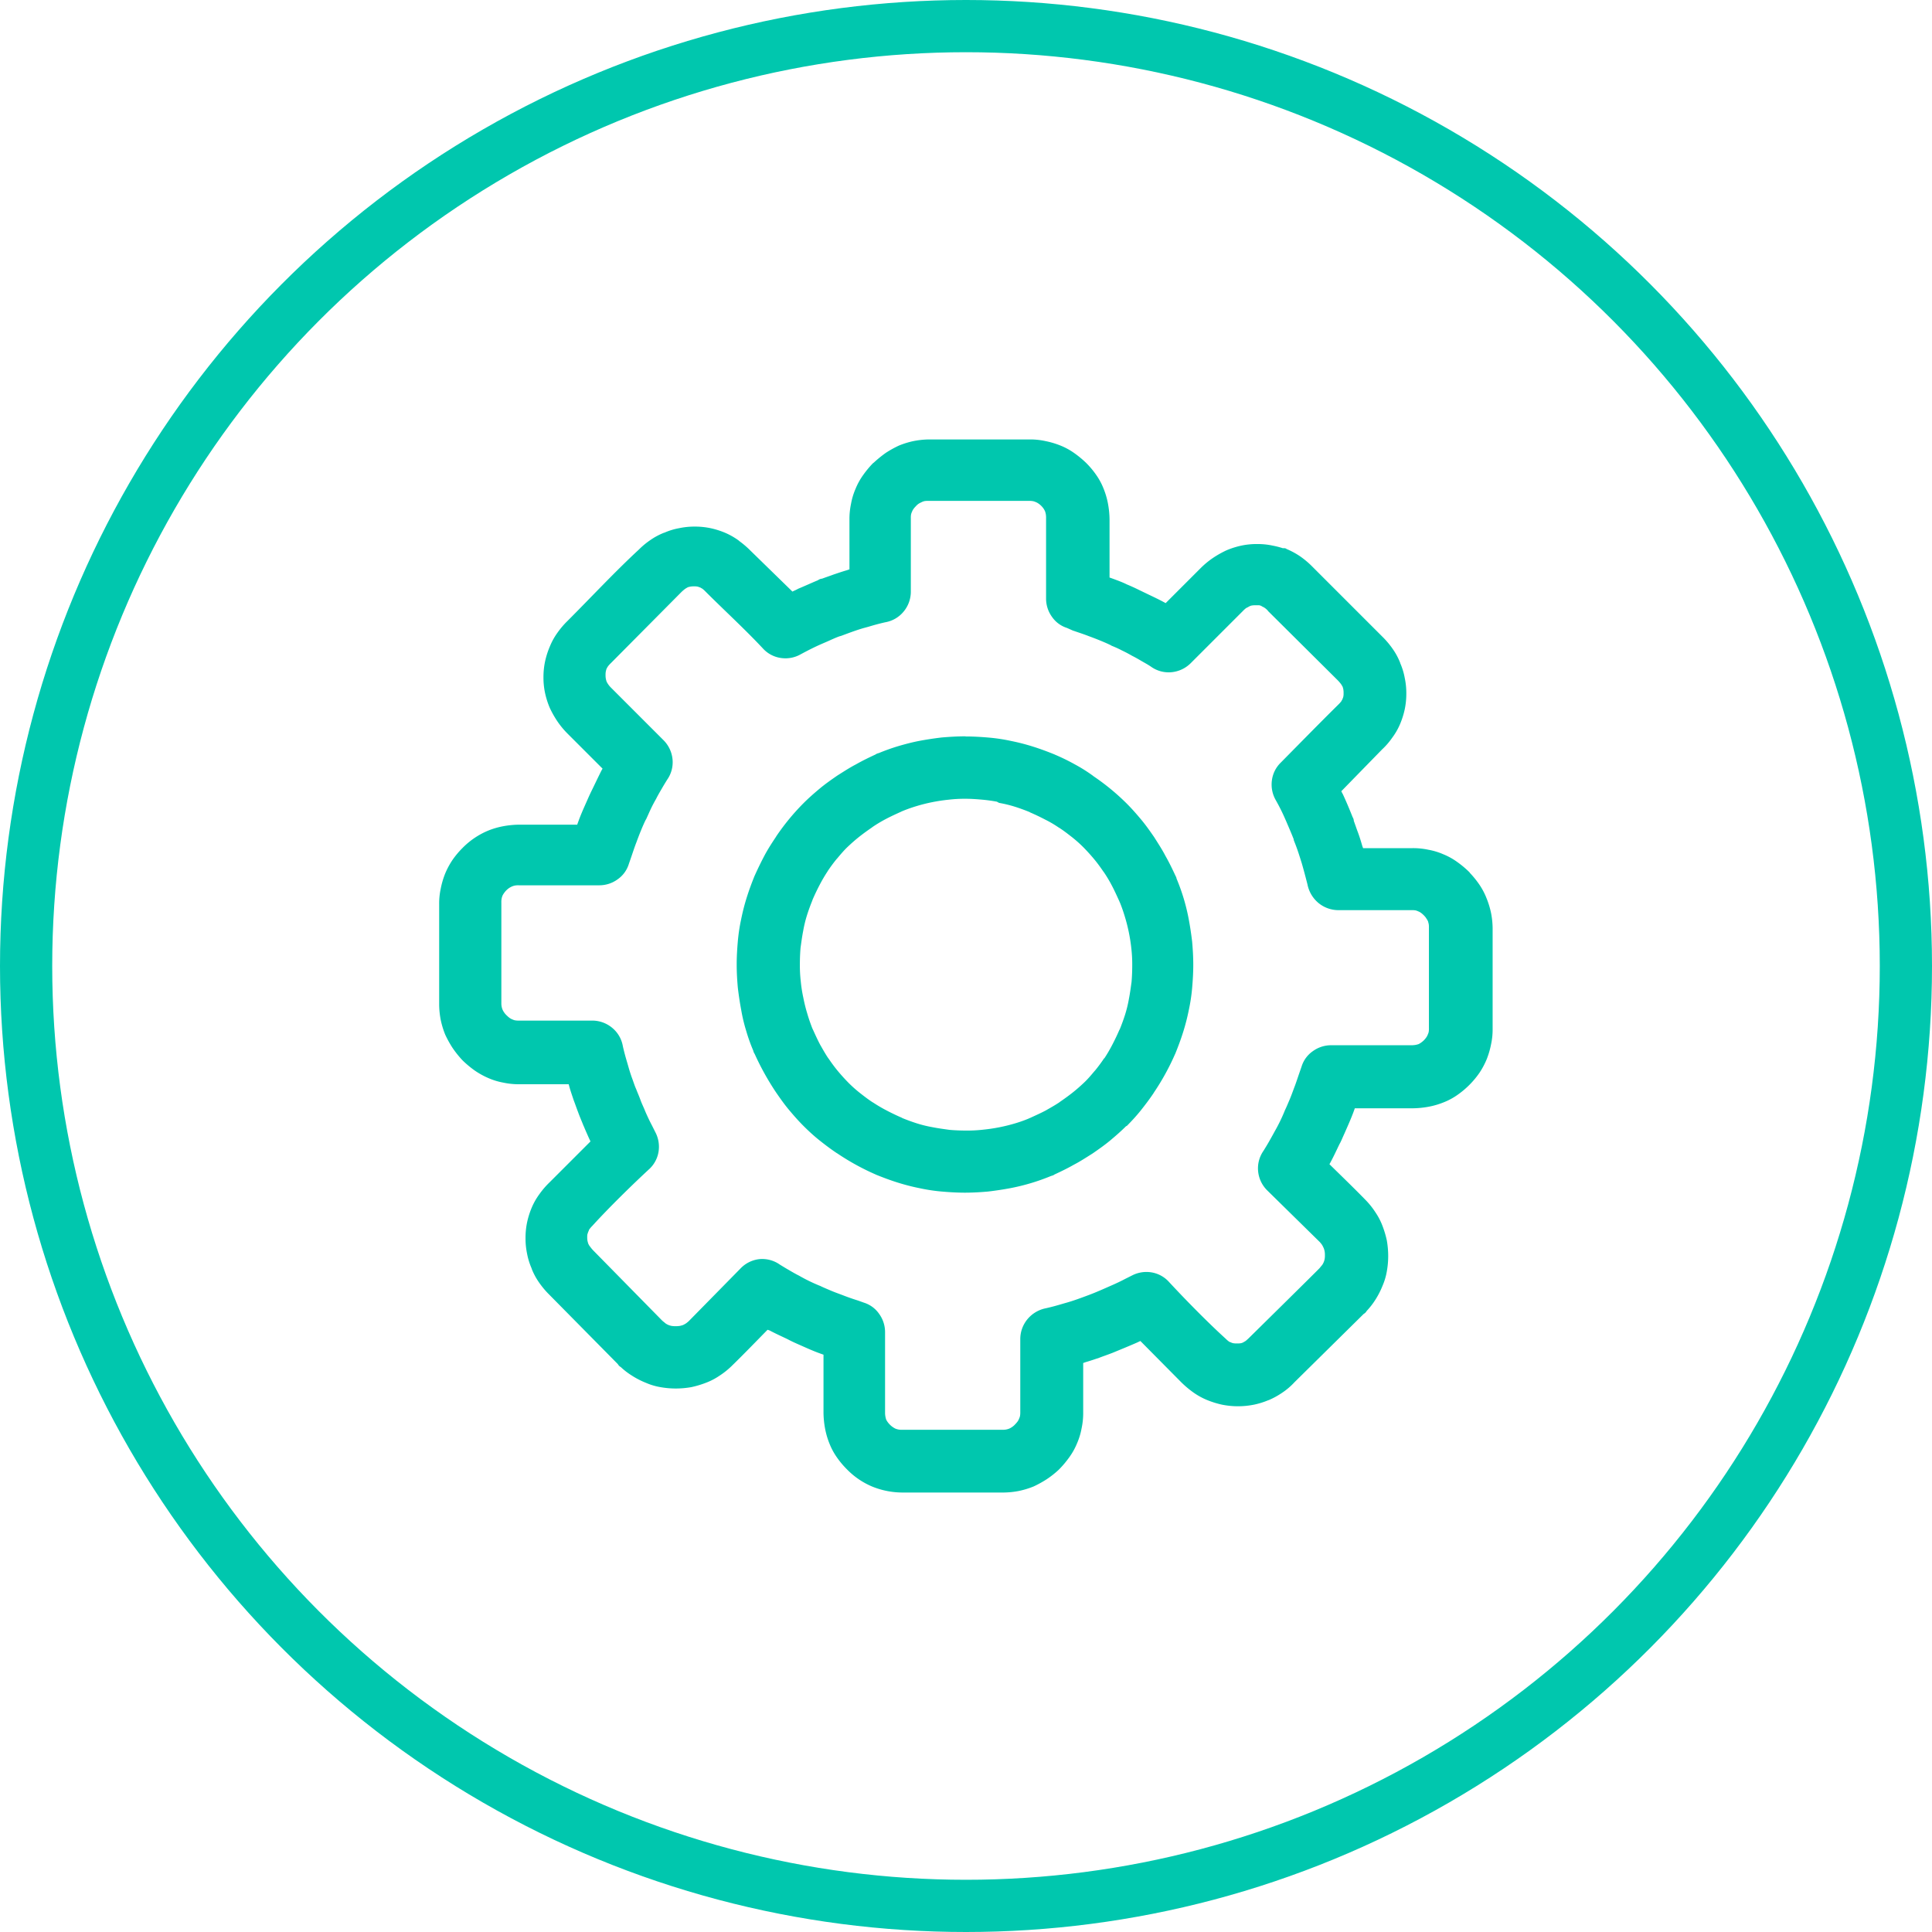
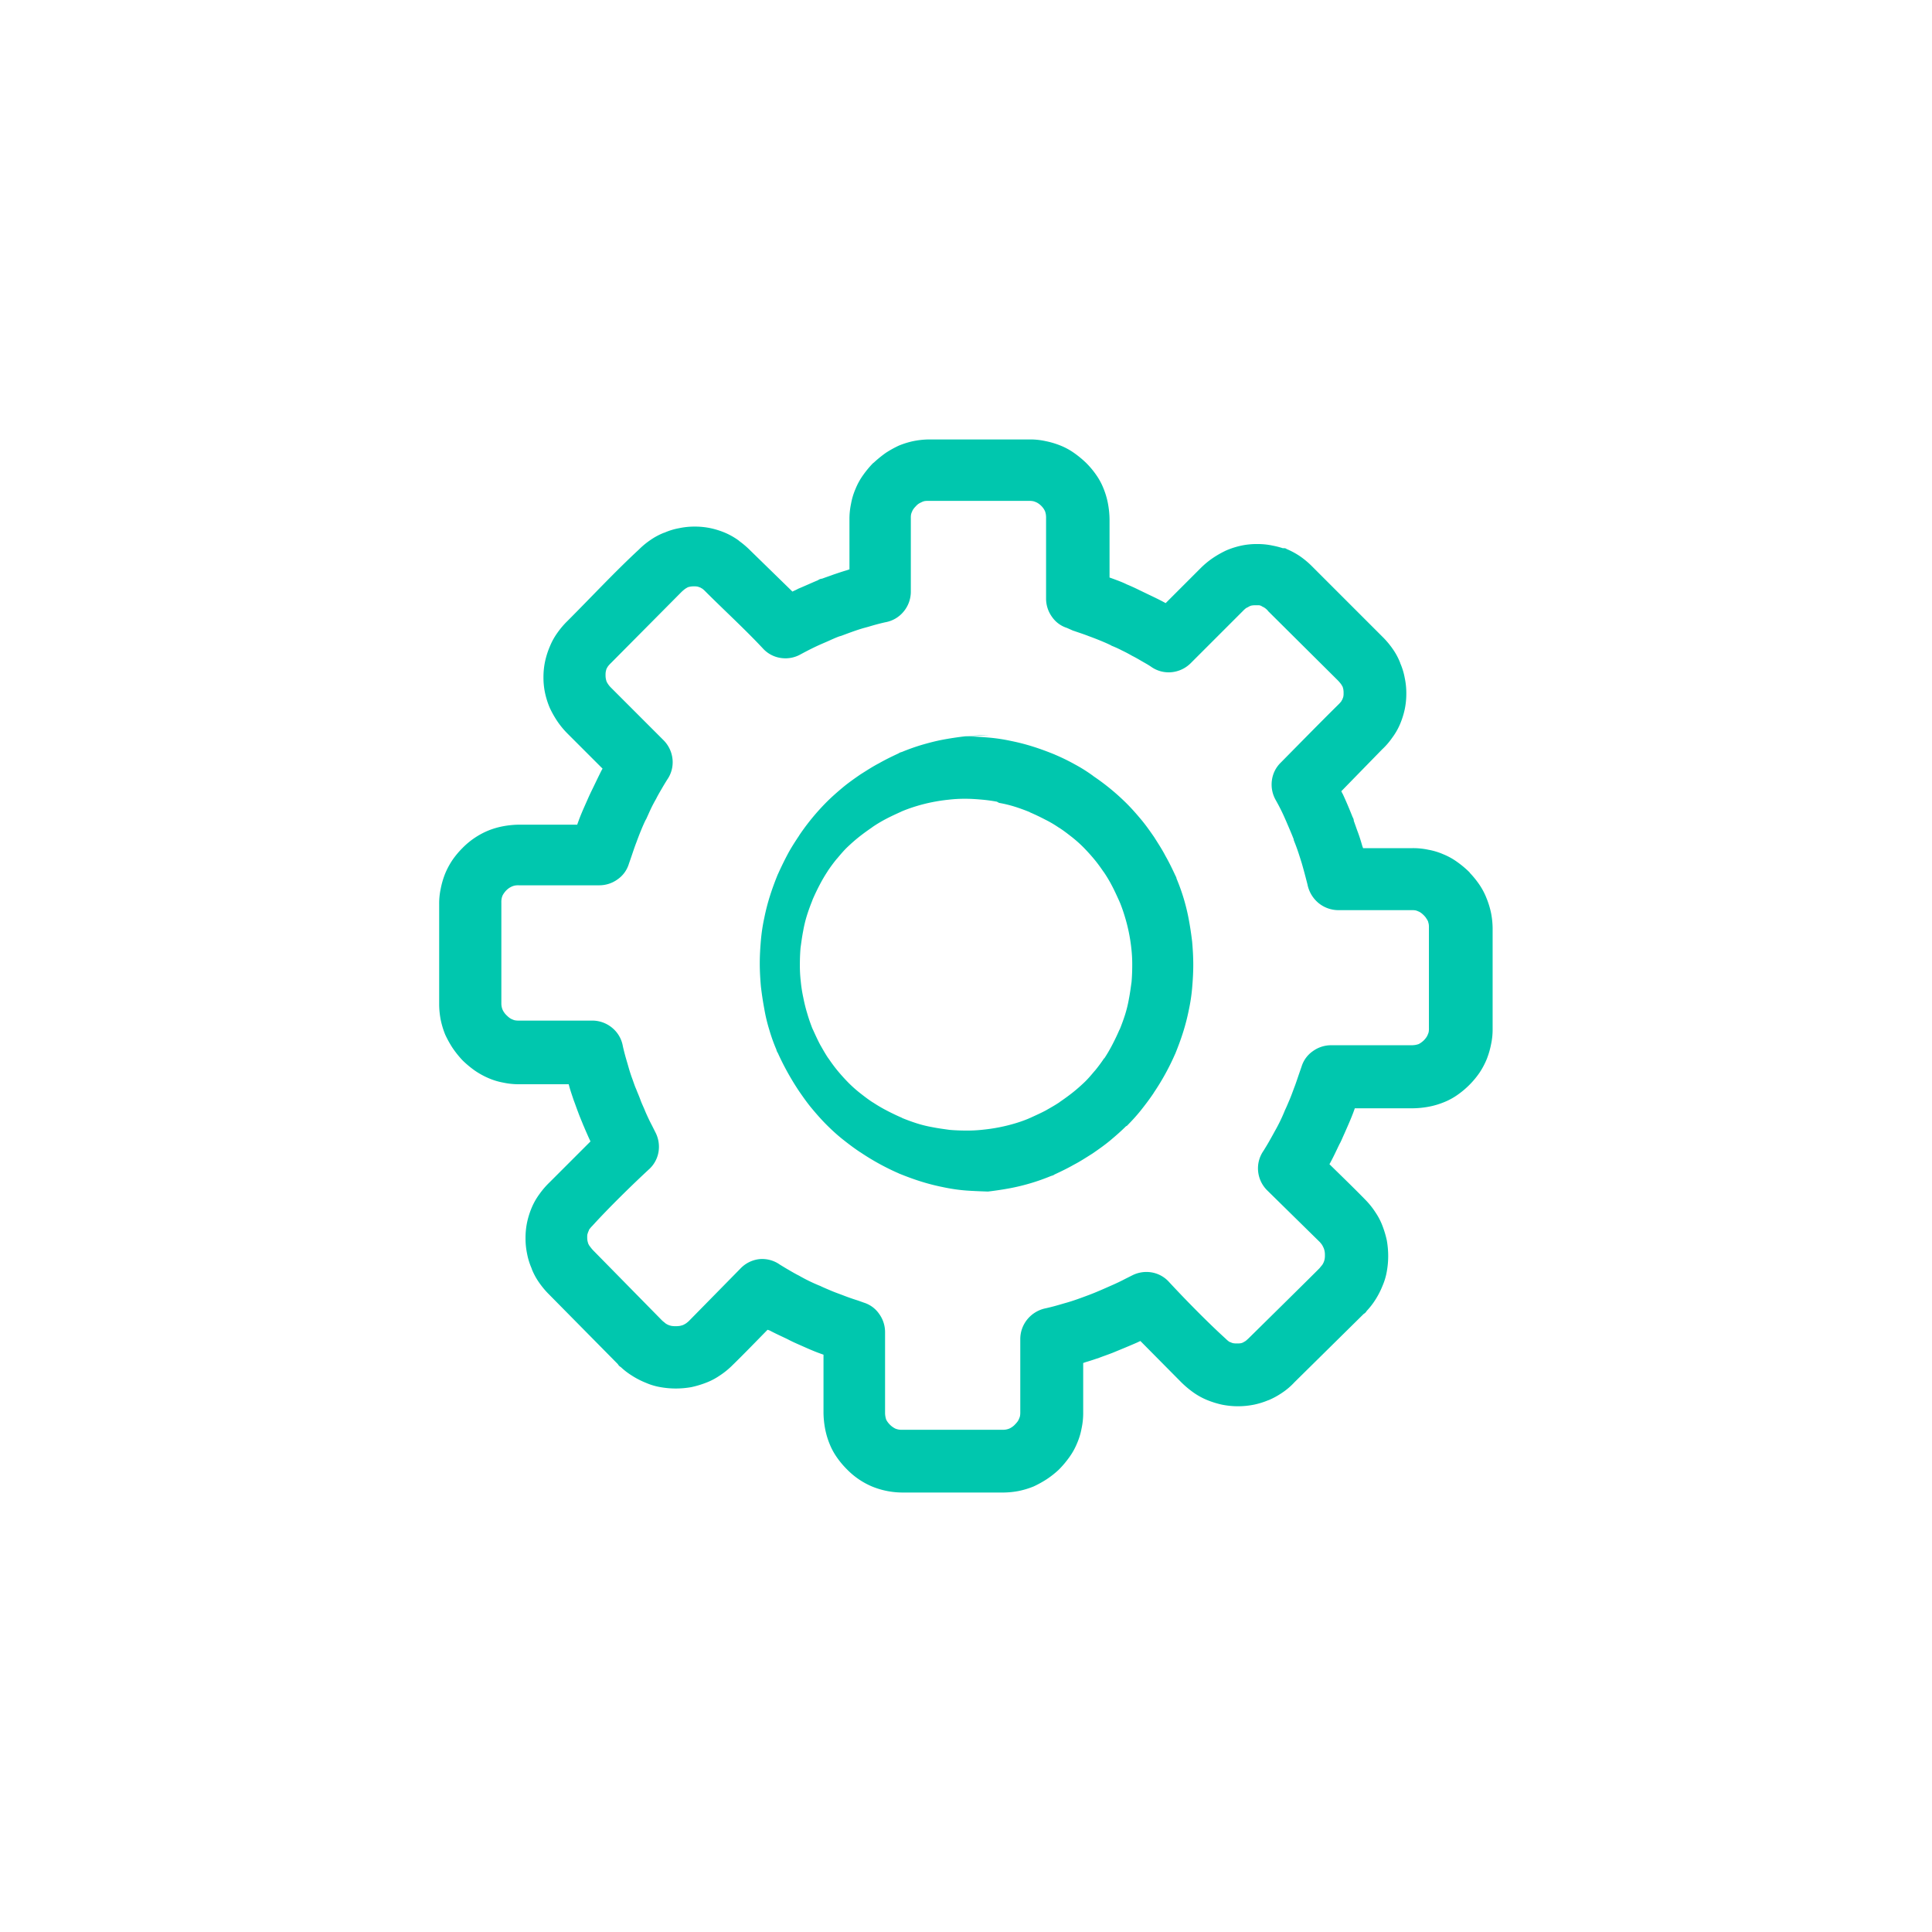
<svg xmlns="http://www.w3.org/2000/svg" width="74" height="74" viewBox="0 0 74 74">
  <g id="Group_7540" data-name="Group 7540" transform="translate(-646 -411)">
    <g id="Ellipse_63" data-name="Ellipse 63" transform="translate(646 411)" fill="none" stroke="#00c7ae" stroke-width="2">
-       <circle cx="37" cy="37" r="37" stroke="none" />
-       <circle cx="37" cy="37" r="36" fill="none" />
-     </g>
+       </g>
    <g id="operations-icon" transform="translate(638.079 408.163)">
-       <path id="Path_12132" data-name="Path 12132" d="M56.483,26.225a.945.945,0,0,0-.113-.1.716.716,0,0,0-.113-.061l-.009-.009a.292.292,0,0,0-.1-.035h-.13a.793.793,0,0,0-.147.009.293.293,0,0,0-.1.035l-.017.009a.945.945,0,0,1-.1.052.945.945,0,0,0-.113.1l-2.012,2.012a1.2,1.2,0,0,1-.737.347,1.161,1.161,0,0,1-.78-.208c-.1-.069-.225-.139-.347-.208h0c-.147-.087-.269-.156-.373-.208l-.017-.009c-.121-.069-.251-.139-.381-.2a4.065,4.065,0,0,0-.4-.182l-.009-.009c-.121-.061-.26-.121-.408-.182s-.286-.113-.425-.165l-.026-.009c-.173-.069-.39-.139-.616-.217l-.225-.1a1.1,1.1,0,0,1-.572-.425,1.19,1.19,0,0,1-.225-.7V22.687a.794.794,0,0,0-.009-.147v-.009l-.026-.1a.717.717,0,0,0-.061-.113.748.748,0,0,0-.191-.191.467.467,0,0,0-.113-.061h0a.429.429,0,0,0-.113-.035.748.748,0,0,0-.147-.009H43.469a.7.7,0,0,0-.139.009.489.489,0,0,0-.1.035l-.017.009a.946.946,0,0,0-.1.052.55.55,0,0,0-.113.1.918.918,0,0,0-.087.1.467.467,0,0,0-.061.113.489.489,0,0,0-.035.1.748.748,0,0,0-.009.147V25.5a1.194,1.194,0,0,1-.277.763,1.165,1.165,0,0,1-.7.408c-.234.052-.451.113-.65.173l-.191.052c-.269.078-.546.182-.824.286l-.026.009a.552.552,0,0,1-.061.017c-.147.052-.295.121-.451.191-.1.043-.2.087-.3.13-.269.121-.52.251-.746.373a1.177,1.177,0,0,1-.737.139,1.149,1.149,0,0,1-.676-.338c-.694-.746-1.509-1.491-2.237-2.22a1.1,1.1,0,0,0-.113-.1l-.017-.009a.19.19,0,0,1-.043-.026c-.017-.009-.026-.009-.043-.017h0a.818.818,0,0,0-.078-.026.614.614,0,0,0-.13-.009.7.7,0,0,0-.139.009h-.009c-.035.009-.069.017-.1.026l-.009.009a.647.647,0,0,0-.1.061,1.536,1.536,0,0,0-.139.121l-2.679,2.7a1.336,1.336,0,0,0-.113.121.647.647,0,0,0-.061.1l-.009.017c-.009.026-.017.061-.026.1h0a.7.7,0,0,0-.009.139.689.689,0,0,0,.043.251.869.869,0,0,0,.165.225l2.011,2.012a1.2,1.2,0,0,1,.347.737,1.161,1.161,0,0,1-.208.78c-.069.113-.139.225-.208.347h0c-.087.147-.156.269-.208.373l-.009.017c-.069.121-.139.251-.2.381s-.121.269-.182.4l-.009.009c-.061.121-.121.26-.182.408s-.113.286-.165.425l-.009.026c-.069.173-.139.39-.217.616l-.078.225a1.115,1.115,0,0,1-.434.59,1.19,1.19,0,0,1-.7.225H27.793a.748.748,0,0,0-.147.009.561.561,0,0,0-.113.035.717.717,0,0,0-.113.061.748.748,0,0,0-.191.191.647.647,0,0,0-.061.1.639.639,0,0,0-.035.121.748.748,0,0,0-.009.147v3.858a.626.626,0,0,0,.043.234.6.6,0,0,0,.069.121h0a.6.6,0,0,0,.1.113h0a.918.918,0,0,0,.1.087.467.467,0,0,0,.113.061.489.489,0,0,0,.1.035h.009a.7.7,0,0,0,.139.009h2.809a1.194,1.194,0,0,1,.763.277,1.165,1.165,0,0,1,.408.7c.052.234.113.451.173.65l.052.182c.035.121.078.26.13.4.061.165.1.295.156.416.052.139.113.269.165.416s.121.277.182.434q.13.3.26.546l.139.277a1.2,1.2,0,0,1,.113.711,1.154,1.154,0,0,1-.338.659c-.685.633-1.578,1.509-2.2,2.194a1.136,1.136,0,0,0-.1.113c-.017.026-.035.043-.035.061s-.009.026-.017.043a.4.4,0,0,0-.026.078l-.009.017a.458.458,0,0,0-.009.113.7.7,0,0,0,.009.139v.009c.009.035.017.061.026.1l.009.017a.424.424,0,0,0,.061.1,1.538,1.538,0,0,0,.121.147l2.653,2.7c.043.035.087.069.121.1a.717.717,0,0,0,.113.061h0a.639.639,0,0,0,.121.035.794.794,0,0,0,.147.009.843.843,0,0,0,.156-.009h.009c.035-.009.069-.017.1-.026s.078-.035.121-.061.069-.052.113-.087l1.977-2.012A1.186,1.186,0,0,1,37,51.065a1.172,1.172,0,0,1,.789.208c.113.069.225.139.347.208h0c.147.087.269.156.373.208l.017.009a6.493,6.493,0,0,0,.78.381l.026.009c.121.061.251.113.39.173s.286.113.425.165l.026.009c.173.069.39.147.616.217l.217.078a1.115,1.115,0,0,1,.59.434,1.19,1.19,0,0,1,.225.7v3.078a.831.831,0,0,0,.043.269.646.646,0,0,0,.061.1.918.918,0,0,0,.087.1.768.768,0,0,0,.208.147.632.632,0,0,0,.26.043h3.858a.626.626,0,0,0,.234-.043.6.6,0,0,0,.121-.069.55.55,0,0,0,.113-.1.919.919,0,0,0,.087-.1.467.467,0,0,0,.061-.113.489.489,0,0,0,.035-.1A.748.748,0,0,0,47,56.935V54.126a1.194,1.194,0,0,1,.277-.763,1.221,1.221,0,0,1,.7-.416c.234-.052.451-.113.65-.173l.182-.052c.269-.078.546-.182.824-.286s.546-.225.841-.355q.3-.13.546-.26l.277-.139a1.2,1.2,0,0,1,.711-.113,1.154,1.154,0,0,1,.659.338c.633.685,1.509,1.578,2.194,2.2a1.135,1.135,0,0,0,.113.1c.026.017.043.035.061.035s.026.009.043.017a.4.4,0,0,0,.078.026.747.747,0,0,0,.147.009.793.793,0,0,0,.147-.009.4.4,0,0,0,.078-.026l.017-.009c.026-.017.061-.035.087-.052h0c.035-.026.069-.061.1-.087,0,0,2.5-2.462,2.731-2.7.035-.043.069-.087.1-.121a.717.717,0,0,0,.061-.113h0a.639.639,0,0,0,.035-.121.794.794,0,0,0,.009-.147.7.7,0,0,0-.043-.26c-.017-.035-.035-.078-.061-.121s-.052-.069-.087-.113l-2.012-1.977a1.186,1.186,0,0,1-.355-.737,1.172,1.172,0,0,1,.208-.789c.069-.113.139-.225.208-.347s.147-.26.208-.373l.009-.017a6.493,6.493,0,0,0,.381-.78l.009-.026c.061-.121.113-.251.173-.39s.113-.286.165-.425l.009-.026c.069-.173.139-.39.217-.616l.078-.225a1.115,1.115,0,0,1,.434-.59,1.19,1.19,0,0,1,.7-.225h3.078a.831.831,0,0,0,.269-.043.646.646,0,0,0,.1-.061.748.748,0,0,0,.191-.191.467.467,0,0,0,.061-.113h0a.489.489,0,0,0,.035-.1h0a.748.748,0,0,0,.009-.147V38.363a.7.7,0,0,0-.009-.139l-.026-.1-.009-.017a.646.646,0,0,0-.061-.1l-.009-.017a.863.863,0,0,0-.087-.1.918.918,0,0,0-.1-.087.467.467,0,0,0-.113-.061.489.489,0,0,0-.1-.035.748.748,0,0,0-.147-.009H59.18a1.207,1.207,0,0,1-.772-.286,1.236,1.236,0,0,1-.408-.7c-.069-.269-.139-.538-.217-.806-.035-.113-.078-.251-.13-.408s-.1-.286-.156-.425l-.009-.026a.163.163,0,0,1-.017-.069c-.087-.225-.191-.46-.286-.685l-.035-.078a7.475,7.475,0,0,0-.373-.746l-.009-.017a1.2,1.2,0,0,1-.13-.728,1.149,1.149,0,0,1,.338-.676c.737-.746,1.474-1.5,2.22-2.237a1.136,1.136,0,0,0,.1-.113l.009-.017a.189.189,0,0,1,.026-.043c.009-.017.009-.026.017-.043a.4.4,0,0,0,.026-.078.614.614,0,0,0,.009-.13.7.7,0,0,0-.009-.139v-.009c-.009-.035-.017-.061-.026-.1l-.009-.009a.647.647,0,0,0-.061-.1,1.536,1.536,0,0,0-.121-.139l-2.679-2.662Zm.7-2.367a3,3,0,0,1,.52.277,3.287,3.287,0,0,1,.468.39l2.714,2.714a3.287,3.287,0,0,1,.39.468,2.505,2.505,0,0,1,.277.52v.009a2.5,2.5,0,0,1,.173.564,2.8,2.8,0,0,1,.061.6,2.883,2.883,0,0,1-.061.607,3.145,3.145,0,0,1-.182.572h0a2.522,2.522,0,0,1-.295.512,2.748,2.748,0,0,1-.39.451l-1.561,1.6c.017.043.043.087.061.121h0c.121.26.234.529.338.789l.035.087a.291.291,0,0,1,.043.121v.017c.052.139.1.286.156.434s.113.329.165.512c.009.035.026.069.035.1h1.9a2.8,2.8,0,0,1,.6.061,2.571,2.571,0,0,1,.572.173,2.544,2.544,0,0,1,.52.286,3.83,3.83,0,0,1,.46.381l.026.026.017.026a3.6,3.6,0,0,1,.364.451,2.631,2.631,0,0,1,.269.512,3.253,3.253,0,0,1,.173.564,3.22,3.22,0,0,1,.061.581v3.858a2.693,2.693,0,0,1-.061.6,3.224,3.224,0,0,1-.165.564h0a3,3,0,0,1-.277.52,3.366,3.366,0,0,1-.858.858,2.505,2.505,0,0,1-.52.277,3.018,3.018,0,0,1-.564.165,3.512,3.512,0,0,1-.607.061H59.813c-.017.052-.035.1-.052.147-.1.269-.225.546-.347.824-.061.13-.121.286-.191.408-.113.234-.217.46-.338.685l-.043.078c.468.46.945.919,1.4,1.387a3.026,3.026,0,0,1,.364.46,2.468,2.468,0,0,1,.269.52,3.744,3.744,0,0,1,.165.555,3.462,3.462,0,0,1,.052.59,3.314,3.314,0,0,1-.052.59,2.411,2.411,0,0,1-.165.555,3.157,3.157,0,0,1-.26.512h0a2.84,2.84,0,0,1-.347.451.282.282,0,0,1-.113.113l-2.653,2.618a2.588,2.588,0,0,1-.468.4,3.04,3.04,0,0,1-.52.286h-.009a2.95,2.95,0,0,1-.555.173,3.108,3.108,0,0,1-1.223,0,3.468,3.468,0,0,1-.581-.182,2.648,2.648,0,0,1-.529-.295h0a3.75,3.75,0,0,1-.451-.381L51.6,54.2l-.13.061h0c-.295.13-.616.26-.954.4l-.026.009c-.156.061-.312.113-.468.173-.182.061-.355.121-.512.165l-.1.035v1.9a2.8,2.8,0,0,1-.061.6,2.571,2.571,0,0,1-.173.572,2.544,2.544,0,0,1-.286.52,3.83,3.83,0,0,1-.381.46l-.043.043a3.532,3.532,0,0,1-.451.355,4.082,4.082,0,0,1-.5.277h0a3.253,3.253,0,0,1-.564.173,3.219,3.219,0,0,1-.581.061H42.515a3.1,3.1,0,0,1-1.179-.225,2.942,2.942,0,0,1-.98-.668,3.287,3.287,0,0,1-.39-.468,2.505,2.505,0,0,1-.277-.52,3.019,3.019,0,0,1-.165-.564,3.512,3.512,0,0,1-.061-.607V54.724c-.052-.017-.1-.035-.147-.052-.277-.1-.546-.225-.824-.347-.139-.061-.269-.121-.4-.191h0c-.234-.113-.468-.217-.694-.338l-.078-.026c-.46.468-.919.945-1.387,1.4a3.026,3.026,0,0,1-.46.364,2.468,2.468,0,0,1-.52.269,3.744,3.744,0,0,1-.555.165,3.462,3.462,0,0,1-.59.052,3.386,3.386,0,0,1-.59-.052,2.411,2.411,0,0,1-.555-.165,3.157,3.157,0,0,1-.512-.26l-.026-.017A2.647,2.647,0,0,1,31.7,55.2a.282.282,0,0,1-.113-.113l-2.636-2.67a3.287,3.287,0,0,1-.39-.468,2.505,2.505,0,0,1-.277-.52v-.009a2.571,2.571,0,0,1-.173-.555,2.827,2.827,0,0,1-.061-.607,2.883,2.883,0,0,1,.061-.607,3.145,3.145,0,0,1,.182-.572h0a2.522,2.522,0,0,1,.295-.512,3.106,3.106,0,0,1,.381-.442l1.569-1.569-.061-.13h0c-.069-.156-.139-.312-.2-.46l-.009-.017c-.061-.156-.13-.312-.191-.477l-.009-.026c-.061-.156-.113-.312-.173-.468-.061-.182-.121-.355-.165-.512-.009-.035-.017-.061-.026-.1h-1.9a2.8,2.8,0,0,1-.6-.061,2.57,2.57,0,0,1-.572-.173,3.04,3.04,0,0,1-.52-.286,3.83,3.83,0,0,1-.46-.381l-.026-.026a3.839,3.839,0,0,1-.373-.468,4.083,4.083,0,0,1-.277-.5h0a3.253,3.253,0,0,1-.173-.564,3.219,3.219,0,0,1-.061-.581V37.47a2.693,2.693,0,0,1,.061-.6,3.224,3.224,0,0,1,.165-.564h0a3,3,0,0,1,.277-.52,3.287,3.287,0,0,1,.39-.468,2.976,2.976,0,0,1,.988-.668,3.019,3.019,0,0,1,.564-.165,3.513,3.513,0,0,1,.607-.061H30.03c.017-.052.035-.1.052-.147.1-.277.225-.546.347-.824.061-.139.121-.269.191-.408h0c.113-.234.225-.468.338-.694L31,32.277l-1.344-1.344a3.253,3.253,0,0,1-.381-.46,3.828,3.828,0,0,1-.295-.52h0a3.145,3.145,0,0,1-.182-.572,2.8,2.8,0,0,1-.061-.6,2.883,2.883,0,0,1,.061-.607,3.145,3.145,0,0,1,.182-.572,2.5,2.5,0,0,1,.286-.52,3.223,3.223,0,0,1,.39-.46c.893-.893,1.812-1.881,2.731-2.731a3.027,3.027,0,0,1,.451-.373,2.505,2.505,0,0,1,.52-.277h.009a2.5,2.5,0,0,1,.564-.173,2.8,2.8,0,0,1,.6-.061,2.883,2.883,0,0,1,.607.061,3.145,3.145,0,0,1,.572.182,2.708,2.708,0,0,1,.512.295l.017.017a3.518,3.518,0,0,1,.434.373l1.6,1.561c.035-.017.069-.035.13-.061l.1-.052c.243-.1.494-.217.746-.321A.321.321,0,0,1,39.411,25c.139-.052.286-.1.434-.156.182-.061.355-.121.512-.165l.1-.035V22.731a2.8,2.8,0,0,1,.061-.6,2.571,2.571,0,0,1,.173-.572,2.544,2.544,0,0,1,.286-.52,3.83,3.83,0,0,1,.381-.46l.035-.026a4.552,4.552,0,0,1,.46-.373,4.082,4.082,0,0,1,.5-.277h0a3.253,3.253,0,0,1,.564-.173,3.219,3.219,0,0,1,.581-.061h3.858a2.693,2.693,0,0,1,.6.061,3.224,3.224,0,0,1,.564.165h0a2.505,2.505,0,0,1,.52.277,3.919,3.919,0,0,1,.477.39l.009.009a3.287,3.287,0,0,1,.39.468,2.5,2.5,0,0,1,.277.52,3.018,3.018,0,0,1,.165.564,3.512,3.512,0,0,1,.061.607v2.228c.052.017.1.035.147.052.165.061.329.121.494.2l.017.009c.165.069.321.139.477.217l.251.121c.234.113.46.217.685.338l.078.043,1.344-1.344a3.253,3.253,0,0,1,.46-.381,3.828,3.828,0,0,1,.52-.295h0a3.145,3.145,0,0,1,.572-.182,2.827,2.827,0,0,1,.607-.061,2.747,2.747,0,0,1,.6.061,3.247,3.247,0,0,1,.39.1.245.245,0,0,1,.13.017ZM44.908,31.045c.286,0,.581.017.884.043a6.817,6.817,0,0,1,.858.13h0a8.007,8.007,0,0,1,.841.217c.277.087.555.191.824.3l.017.009a7.765,7.765,0,0,1,.763.373,5.958,5.958,0,0,1,.7.442l.009.009a8.7,8.7,0,0,1,1.266,1.04l.009.009c.2.2.381.408.555.616s.338.442.494.668l.017.026c.147.234.295.46.416.694.139.243.26.494.381.754l.026.052a.161.161,0,0,1,.017.061,7.631,7.631,0,0,1,.468,1.561q.078.416.13.858c.026.295.043.59.043.884s-.017.581-.043.884a6.817,6.817,0,0,1-.13.858h0a8.007,8.007,0,0,1-.217.841c-.087.277-.191.555-.3.824l-.009.017a9.247,9.247,0,0,1-.806,1.465l-.009.017c-.156.234-.321.451-.486.659s-.355.416-.555.616l-.009-.009c-.2.2-.408.381-.616.555s-.442.338-.668.494l-.026.017c-.234.147-.46.295-.694.416-.243.139-.494.26-.754.381l-.009.009a.435.435,0,0,1-.113.043,8.032,8.032,0,0,1-1.561.468q-.416.078-.858.13c-.295.026-.59.043-.884.043s-.581-.017-.884-.043a6.817,6.817,0,0,1-.858-.13h0a8.006,8.006,0,0,1-.841-.217c-.277-.087-.555-.191-.824-.3l-.017-.009a9.247,9.247,0,0,1-1.465-.806l-.017-.009c-.234-.156-.451-.321-.659-.486s-.416-.355-.616-.555l-.009-.009c-.2-.2-.381-.408-.555-.616s-.338-.442-.494-.668l-.017-.026a10.221,10.221,0,0,1-.8-1.448l-.009-.009a.435.435,0,0,1-.043-.113,6.549,6.549,0,0,1-.269-.754,6.28,6.28,0,0,1-.191-.8q-.078-.416-.13-.858c-.026-.295-.043-.59-.043-.884s.017-.581.043-.884a6.818,6.818,0,0,1,.13-.858h0a8.008,8.008,0,0,1,.217-.841c.087-.277.191-.555.3-.824l.009-.017c.113-.251.234-.5.364-.746s.286-.486.442-.72l.009-.017a8.7,8.7,0,0,1,1.04-1.266l.009-.009c.2-.2.408-.381.616-.555s.442-.338.668-.494l.026-.017c.234-.147.46-.295.694-.416.243-.139.494-.26.754-.381l.009-.009a.436.436,0,0,1,.113-.043,7.8,7.8,0,0,1,.754-.269c.269-.078.529-.147.806-.2h0q.416-.078.858-.13c.321-.026.607-.043.9-.043Zm1.205,2.5c-.191-.035-.373-.061-.564-.078s-.416-.035-.642-.035a5.257,5.257,0,0,0-.65.035,6.541,6.541,0,0,0-1.223.243q-.26.078-.52.182c-.017.009-.043.017-.061.026l-.017.009c-.191.087-.381.173-.564.269l-.017.009a5.161,5.161,0,0,0-.52.312l-.009.009c-.165.113-.321.225-.477.347h0c-.165.13-.312.26-.46.4s-.269.286-.4.442l-.017.017c-.121.147-.234.3-.347.468l-.009.017a5.689,5.689,0,0,0-.3.512c-.1.191-.191.381-.277.581v.009q-.117.286-.208.572a4.764,4.764,0,0,0-.147.607h0c-.043.217-.069.425-.1.642-.017.2-.026.416-.026.642a5.258,5.258,0,0,0,.035.65,5.315,5.315,0,0,0,.1.633,5.858,5.858,0,0,0,.147.59c.052.182.113.355.182.538.009.017.017.043.026.061l.009.017c.087.191.173.381.269.564l.009.017c.1.173.2.355.312.52l.009.009c.113.165.225.321.355.477s.26.3.408.451a4.991,4.991,0,0,0,.46.408c.156.121.312.243.477.347l.017.009a5.69,5.69,0,0,0,.512.3c.191.1.381.191.581.277l.009.009q.286.117.572.208a4.764,4.764,0,0,0,.607.147h0c.217.043.425.069.642.1.2.017.416.026.642.026a5.258,5.258,0,0,0,.65-.035,6.541,6.541,0,0,0,1.223-.243,5.111,5.111,0,0,0,.512-.182.315.315,0,0,1,.061-.026l.017-.009c.191-.087.381-.173.564-.269l.017-.009c.173-.1.355-.2.52-.312l.009-.009c.165-.113.321-.225.477-.347h0c.165-.13.312-.26.46-.4s.269-.286.4-.442l.017-.017c.121-.147.234-.3.347-.468h.009a5.69,5.69,0,0,0,.3-.512h0c.1-.191.191-.381.277-.581l.009-.009q.117-.286.208-.572a4.764,4.764,0,0,0,.147-.607h0c.043-.217.069-.425.1-.642.017-.2.026-.416.026-.642a5.258,5.258,0,0,0-.035-.65A6.542,6.542,0,0,0,51,37.93q-.078-.26-.182-.52a.314.314,0,0,1-.026-.061l-.009-.017c-.087-.191-.173-.381-.269-.564l-.009-.017a5.162,5.162,0,0,0-.312-.52l-.009-.009c-.113-.165-.225-.321-.355-.477s-.26-.3-.408-.451a4.991,4.991,0,0,0-.46-.408c-.156-.121-.312-.243-.477-.347l-.017-.009a4.188,4.188,0,0,0-.512-.3h0c-.191-.1-.381-.191-.581-.277l-.009-.009q-.286-.117-.572-.208a4.764,4.764,0,0,0-.607-.147c-.026-.017-.052-.026-.078-.043Z" fill="#00c7ae" />
+       <path id="Path_12132" data-name="Path 12132" d="M56.483,26.225a.945.945,0,0,0-.113-.1.716.716,0,0,0-.113-.061l-.009-.009a.292.292,0,0,0-.1-.035h-.13a.793.793,0,0,0-.147.009.293.293,0,0,0-.1.035l-.017.009a.945.945,0,0,1-.1.052.945.945,0,0,0-.113.1l-2.012,2.012a1.2,1.2,0,0,1-.737.347,1.161,1.161,0,0,1-.78-.208c-.1-.069-.225-.139-.347-.208h0c-.147-.087-.269-.156-.373-.208l-.017-.009c-.121-.069-.251-.139-.381-.2a4.065,4.065,0,0,0-.4-.182l-.009-.009c-.121-.061-.26-.121-.408-.182s-.286-.113-.425-.165l-.026-.009c-.173-.069-.39-.139-.616-.217l-.225-.1a1.1,1.1,0,0,1-.572-.425,1.19,1.19,0,0,1-.225-.7V22.687a.794.794,0,0,0-.009-.147v-.009l-.026-.1a.717.717,0,0,0-.061-.113.748.748,0,0,0-.191-.191.467.467,0,0,0-.113-.061h0a.429.429,0,0,0-.113-.035.748.748,0,0,0-.147-.009H43.469a.7.7,0,0,0-.139.009.489.489,0,0,0-.1.035l-.017.009a.946.946,0,0,0-.1.052.55.55,0,0,0-.113.1.918.918,0,0,0-.087.1.467.467,0,0,0-.061.113.489.489,0,0,0-.035.1.748.748,0,0,0-.009.147V25.5a1.194,1.194,0,0,1-.277.763,1.165,1.165,0,0,1-.7.408c-.234.052-.451.113-.65.173l-.191.052c-.269.078-.546.182-.824.286l-.026.009a.552.552,0,0,1-.061.017c-.147.052-.295.121-.451.191-.1.043-.2.087-.3.13-.269.121-.52.251-.746.373a1.177,1.177,0,0,1-.737.139,1.149,1.149,0,0,1-.676-.338c-.694-.746-1.509-1.491-2.237-2.22a1.1,1.1,0,0,0-.113-.1l-.017-.009a.19.19,0,0,1-.043-.026c-.017-.009-.026-.009-.043-.017h0a.818.818,0,0,0-.078-.026.614.614,0,0,0-.13-.009.7.7,0,0,0-.139.009h-.009c-.035.009-.069.017-.1.026l-.009.009a.647.647,0,0,0-.1.061,1.536,1.536,0,0,0-.139.121l-2.679,2.7a1.336,1.336,0,0,0-.113.121.647.647,0,0,0-.061.1l-.009.017c-.009.026-.017.061-.026.1h0a.7.7,0,0,0-.009.139.689.689,0,0,0,.043.251.869.869,0,0,0,.165.225l2.011,2.012a1.2,1.2,0,0,1,.347.737,1.161,1.161,0,0,1-.208.78c-.069.113-.139.225-.208.347h0c-.087.147-.156.269-.208.373l-.009.017c-.069.121-.139.251-.2.381s-.121.269-.182.4l-.009.009c-.061.121-.121.26-.182.408s-.113.286-.165.425l-.009.026c-.069.173-.139.39-.217.616l-.078.225a1.115,1.115,0,0,1-.434.59,1.19,1.19,0,0,1-.7.225H27.793a.748.748,0,0,0-.147.009.561.561,0,0,0-.113.035.717.717,0,0,0-.113.061.748.748,0,0,0-.191.191.647.647,0,0,0-.061.1.639.639,0,0,0-.035.121.748.748,0,0,0-.009.147v3.858a.626.626,0,0,0,.043.234.6.6,0,0,0,.069.121h0a.6.6,0,0,0,.1.113h0a.918.918,0,0,0,.1.087.467.467,0,0,0,.113.061.489.489,0,0,0,.1.035h.009a.7.7,0,0,0,.139.009h2.809a1.194,1.194,0,0,1,.763.277,1.165,1.165,0,0,1,.408.7c.052.234.113.451.173.65l.052.182c.035.121.078.26.13.4.061.165.1.295.156.416.052.139.113.269.165.416s.121.277.182.434q.13.3.26.546l.139.277a1.2,1.2,0,0,1,.113.711,1.154,1.154,0,0,1-.338.659c-.685.633-1.578,1.509-2.2,2.194a1.136,1.136,0,0,0-.1.113c-.017.026-.035.043-.035.061s-.009.026-.017.043a.4.4,0,0,0-.026.078l-.009.017a.458.458,0,0,0-.009.113.7.7,0,0,0,.009.139v.009c.009.035.017.061.026.1l.009.017a.424.424,0,0,0,.061.1,1.538,1.538,0,0,0,.121.147l2.653,2.7c.043.035.087.069.121.1a.717.717,0,0,0,.113.061h0a.639.639,0,0,0,.121.035.794.794,0,0,0,.147.009.843.843,0,0,0,.156-.009h.009c.035-.009.069-.017.1-.026s.078-.035.121-.061.069-.052.113-.087l1.977-2.012A1.186,1.186,0,0,1,37,51.065a1.172,1.172,0,0,1,.789.208c.113.069.225.139.347.208h0c.147.087.269.156.373.208l.017.009a6.493,6.493,0,0,0,.78.381l.026.009c.121.061.251.113.39.173s.286.113.425.165l.026.009c.173.069.39.147.616.217l.217.078a1.115,1.115,0,0,1,.59.434,1.19,1.19,0,0,1,.225.7v3.078a.831.831,0,0,0,.043.269.646.646,0,0,0,.061.1.918.918,0,0,0,.087.1.768.768,0,0,0,.208.147.632.632,0,0,0,.26.043h3.858a.626.626,0,0,0,.234-.043.6.6,0,0,0,.121-.069.55.55,0,0,0,.113-.1.919.919,0,0,0,.087-.1.467.467,0,0,0,.061-.113.489.489,0,0,0,.035-.1A.748.748,0,0,0,47,56.935V54.126a1.194,1.194,0,0,1,.277-.763,1.221,1.221,0,0,1,.7-.416c.234-.052.451-.113.65-.173l.182-.052c.269-.078.546-.182.824-.286s.546-.225.841-.355q.3-.13.546-.26l.277-.139a1.2,1.2,0,0,1,.711-.113,1.154,1.154,0,0,1,.659.338c.633.685,1.509,1.578,2.194,2.2a1.135,1.135,0,0,0,.113.1c.026.017.043.035.061.035s.026.009.043.017a.4.4,0,0,0,.078.026.747.747,0,0,0,.147.009.793.793,0,0,0,.147-.009.4.4,0,0,0,.078-.026l.017-.009c.026-.017.061-.035.087-.052h0c.035-.026.069-.061.1-.087,0,0,2.5-2.462,2.731-2.7.035-.043.069-.087.1-.121a.717.717,0,0,0,.061-.113h0a.639.639,0,0,0,.035-.121.794.794,0,0,0,.009-.147.7.7,0,0,0-.043-.26c-.017-.035-.035-.078-.061-.121s-.052-.069-.087-.113l-2.012-1.977a1.186,1.186,0,0,1-.355-.737,1.172,1.172,0,0,1,.208-.789c.069-.113.139-.225.208-.347s.147-.26.208-.373l.009-.017a6.493,6.493,0,0,0,.381-.78l.009-.026c.061-.121.113-.251.173-.39s.113-.286.165-.425l.009-.026c.069-.173.139-.39.217-.616l.078-.225a1.115,1.115,0,0,1,.434-.59,1.19,1.19,0,0,1,.7-.225h3.078a.831.831,0,0,0,.269-.043.646.646,0,0,0,.1-.061.748.748,0,0,0,.191-.191.467.467,0,0,0,.061-.113h0a.489.489,0,0,0,.035-.1h0a.748.748,0,0,0,.009-.147V38.363a.7.7,0,0,0-.009-.139l-.026-.1-.009-.017a.646.646,0,0,0-.061-.1l-.009-.017a.863.863,0,0,0-.087-.1.918.918,0,0,0-.1-.087.467.467,0,0,0-.113-.061.489.489,0,0,0-.1-.035.748.748,0,0,0-.147-.009H59.18a1.207,1.207,0,0,1-.772-.286,1.236,1.236,0,0,1-.408-.7c-.069-.269-.139-.538-.217-.806-.035-.113-.078-.251-.13-.408s-.1-.286-.156-.425l-.009-.026a.163.163,0,0,1-.017-.069c-.087-.225-.191-.46-.286-.685l-.035-.078a7.475,7.475,0,0,0-.373-.746l-.009-.017a1.2,1.2,0,0,1-.13-.728,1.149,1.149,0,0,1,.338-.676c.737-.746,1.474-1.5,2.22-2.237a1.136,1.136,0,0,0,.1-.113l.009-.017a.189.189,0,0,1,.026-.043c.009-.017.009-.026.017-.043a.4.4,0,0,0,.026-.078.614.614,0,0,0,.009-.13.7.7,0,0,0-.009-.139v-.009c-.009-.035-.017-.061-.026-.1l-.009-.009a.647.647,0,0,0-.061-.1,1.536,1.536,0,0,0-.121-.139l-2.679-2.662Zm.7-2.367a3,3,0,0,1,.52.277,3.287,3.287,0,0,1,.468.39l2.714,2.714a3.287,3.287,0,0,1,.39.468,2.505,2.505,0,0,1,.277.52v.009a2.5,2.5,0,0,1,.173.564,2.8,2.8,0,0,1,.061.6,2.883,2.883,0,0,1-.061.607,3.145,3.145,0,0,1-.182.572h0a2.522,2.522,0,0,1-.295.512,2.748,2.748,0,0,1-.39.451l-1.561,1.6c.017.043.043.087.061.121h0c.121.26.234.529.338.789l.035.087a.291.291,0,0,1,.043.121v.017c.052.139.1.286.156.434s.113.329.165.512c.009.035.026.069.035.1h1.9a2.8,2.8,0,0,1,.6.061,2.571,2.571,0,0,1,.572.173,2.544,2.544,0,0,1,.52.286,3.83,3.83,0,0,1,.46.381l.026.026.017.026a3.6,3.6,0,0,1,.364.451,2.631,2.631,0,0,1,.269.512,3.253,3.253,0,0,1,.173.564,3.22,3.22,0,0,1,.061.581v3.858a2.693,2.693,0,0,1-.061.6,3.224,3.224,0,0,1-.165.564h0a3,3,0,0,1-.277.52,3.366,3.366,0,0,1-.858.858,2.505,2.505,0,0,1-.52.277,3.018,3.018,0,0,1-.564.165,3.512,3.512,0,0,1-.607.061H59.813c-.017.052-.035.1-.052.147-.1.269-.225.546-.347.824-.061.13-.121.286-.191.408-.113.234-.217.46-.338.685l-.043.078c.468.46.945.919,1.4,1.387a3.026,3.026,0,0,1,.364.46,2.468,2.468,0,0,1,.269.52,3.744,3.744,0,0,1,.165.555,3.462,3.462,0,0,1,.052.59,3.314,3.314,0,0,1-.052.59,2.411,2.411,0,0,1-.165.555,3.157,3.157,0,0,1-.26.512h0a2.84,2.84,0,0,1-.347.451.282.282,0,0,1-.113.113l-2.653,2.618a2.588,2.588,0,0,1-.468.4,3.04,3.04,0,0,1-.52.286h-.009a2.95,2.95,0,0,1-.555.173,3.108,3.108,0,0,1-1.223,0,3.468,3.468,0,0,1-.581-.182,2.648,2.648,0,0,1-.529-.295h0a3.75,3.75,0,0,1-.451-.381L51.6,54.2l-.13.061h0c-.295.13-.616.26-.954.4l-.026.009c-.156.061-.312.113-.468.173-.182.061-.355.121-.512.165l-.1.035v1.9a2.8,2.8,0,0,1-.061.6,2.571,2.571,0,0,1-.173.572,2.544,2.544,0,0,1-.286.52,3.83,3.83,0,0,1-.381.46l-.043.043a3.532,3.532,0,0,1-.451.355,4.082,4.082,0,0,1-.5.277h0a3.253,3.253,0,0,1-.564.173,3.219,3.219,0,0,1-.581.061H42.515a3.1,3.1,0,0,1-1.179-.225,2.942,2.942,0,0,1-.98-.668,3.287,3.287,0,0,1-.39-.468,2.505,2.505,0,0,1-.277-.52,3.019,3.019,0,0,1-.165-.564,3.512,3.512,0,0,1-.061-.607V54.724c-.052-.017-.1-.035-.147-.052-.277-.1-.546-.225-.824-.347-.139-.061-.269-.121-.4-.191h0c-.234-.113-.468-.217-.694-.338l-.078-.026c-.46.468-.919.945-1.387,1.4a3.026,3.026,0,0,1-.46.364,2.468,2.468,0,0,1-.52.269,3.744,3.744,0,0,1-.555.165,3.462,3.462,0,0,1-.59.052,3.386,3.386,0,0,1-.59-.052,2.411,2.411,0,0,1-.555-.165,3.157,3.157,0,0,1-.512-.26l-.026-.017A2.647,2.647,0,0,1,31.7,55.2a.282.282,0,0,1-.113-.113l-2.636-2.67a3.287,3.287,0,0,1-.39-.468,2.505,2.505,0,0,1-.277-.52v-.009a2.571,2.571,0,0,1-.173-.555,2.827,2.827,0,0,1-.061-.607,2.883,2.883,0,0,1,.061-.607,3.145,3.145,0,0,1,.182-.572h0a2.522,2.522,0,0,1,.295-.512,3.106,3.106,0,0,1,.381-.442l1.569-1.569-.061-.13h0c-.069-.156-.139-.312-.2-.46l-.009-.017c-.061-.156-.13-.312-.191-.477l-.009-.026c-.061-.156-.113-.312-.173-.468-.061-.182-.121-.355-.165-.512-.009-.035-.017-.061-.026-.1h-1.9a2.8,2.8,0,0,1-.6-.061,2.57,2.57,0,0,1-.572-.173,3.04,3.04,0,0,1-.52-.286,3.83,3.83,0,0,1-.46-.381l-.026-.026a3.839,3.839,0,0,1-.373-.468,4.083,4.083,0,0,1-.277-.5h0a3.253,3.253,0,0,1-.173-.564,3.219,3.219,0,0,1-.061-.581V37.47a2.693,2.693,0,0,1,.061-.6,3.224,3.224,0,0,1,.165-.564h0a3,3,0,0,1,.277-.52,3.287,3.287,0,0,1,.39-.468,2.976,2.976,0,0,1,.988-.668,3.019,3.019,0,0,1,.564-.165,3.513,3.513,0,0,1,.607-.061H30.03c.017-.052.035-.1.052-.147.1-.277.225-.546.347-.824.061-.139.121-.269.191-.408h0c.113-.234.225-.468.338-.694L31,32.277l-1.344-1.344a3.253,3.253,0,0,1-.381-.46,3.828,3.828,0,0,1-.295-.52h0a3.145,3.145,0,0,1-.182-.572,2.8,2.8,0,0,1-.061-.6,2.883,2.883,0,0,1,.061-.607,3.145,3.145,0,0,1,.182-.572,2.5,2.5,0,0,1,.286-.52,3.223,3.223,0,0,1,.39-.46c.893-.893,1.812-1.881,2.731-2.731a3.027,3.027,0,0,1,.451-.373,2.505,2.505,0,0,1,.52-.277h.009a2.5,2.5,0,0,1,.564-.173,2.8,2.8,0,0,1,.6-.061,2.883,2.883,0,0,1,.607.061,3.145,3.145,0,0,1,.572.182,2.708,2.708,0,0,1,.512.295l.017.017a3.518,3.518,0,0,1,.434.373l1.6,1.561c.035-.017.069-.035.13-.061l.1-.052c.243-.1.494-.217.746-.321A.321.321,0,0,1,39.411,25c.139-.052.286-.1.434-.156.182-.061.355-.121.512-.165l.1-.035V22.731a2.8,2.8,0,0,1,.061-.6,2.571,2.571,0,0,1,.173-.572,2.544,2.544,0,0,1,.286-.52,3.83,3.83,0,0,1,.381-.46l.035-.026a4.552,4.552,0,0,1,.46-.373,4.082,4.082,0,0,1,.5-.277h0a3.253,3.253,0,0,1,.564-.173,3.219,3.219,0,0,1,.581-.061h3.858a2.693,2.693,0,0,1,.6.061,3.224,3.224,0,0,1,.564.165h0a2.505,2.505,0,0,1,.52.277,3.919,3.919,0,0,1,.477.39l.009.009a3.287,3.287,0,0,1,.39.468,2.5,2.5,0,0,1,.277.52,3.018,3.018,0,0,1,.165.564,3.512,3.512,0,0,1,.061.607v2.228c.052.017.1.035.147.052.165.061.329.121.494.2l.017.009c.165.069.321.139.477.217l.251.121c.234.113.46.217.685.338l.078.043,1.344-1.344a3.253,3.253,0,0,1,.46-.381,3.828,3.828,0,0,1,.52-.295h0a3.145,3.145,0,0,1,.572-.182,2.827,2.827,0,0,1,.607-.061,2.747,2.747,0,0,1,.6.061,3.247,3.247,0,0,1,.39.1.245.245,0,0,1,.13.017ZM44.908,31.045c.286,0,.581.017.884.043a6.817,6.817,0,0,1,.858.13h0a8.007,8.007,0,0,1,.841.217c.277.087.555.191.824.3l.017.009a7.765,7.765,0,0,1,.763.373,5.958,5.958,0,0,1,.7.442l.009.009a8.7,8.7,0,0,1,1.266,1.04l.009.009c.2.2.381.408.555.616s.338.442.494.668l.017.026c.147.234.295.46.416.694.139.243.26.494.381.754l.026.052a.161.161,0,0,1,.017.061,7.631,7.631,0,0,1,.468,1.561q.078.416.13.858c.026.295.043.59.043.884s-.017.581-.043.884a6.817,6.817,0,0,1-.13.858h0a8.007,8.007,0,0,1-.217.841c-.087.277-.191.555-.3.824l-.009.017a9.247,9.247,0,0,1-.806,1.465l-.009.017c-.156.234-.321.451-.486.659s-.355.416-.555.616l-.009-.009c-.2.2-.408.381-.616.555s-.442.338-.668.494l-.026.017c-.234.147-.46.295-.694.416-.243.139-.494.26-.754.381l-.009.009a.435.435,0,0,1-.113.043,8.032,8.032,0,0,1-1.561.468q-.416.078-.858.13s-.581-.017-.884-.043a6.817,6.817,0,0,1-.858-.13h0a8.006,8.006,0,0,1-.841-.217c-.277-.087-.555-.191-.824-.3l-.017-.009a9.247,9.247,0,0,1-1.465-.806l-.017-.009c-.234-.156-.451-.321-.659-.486s-.416-.355-.616-.555l-.009-.009c-.2-.2-.381-.408-.555-.616s-.338-.442-.494-.668l-.017-.026a10.221,10.221,0,0,1-.8-1.448l-.009-.009a.435.435,0,0,1-.043-.113,6.549,6.549,0,0,1-.269-.754,6.28,6.28,0,0,1-.191-.8q-.078-.416-.13-.858c-.026-.295-.043-.59-.043-.884s.017-.581.043-.884a6.818,6.818,0,0,1,.13-.858h0a8.008,8.008,0,0,1,.217-.841c.087-.277.191-.555.3-.824l.009-.017c.113-.251.234-.5.364-.746s.286-.486.442-.72l.009-.017a8.7,8.7,0,0,1,1.04-1.266l.009-.009c.2-.2.408-.381.616-.555s.442-.338.668-.494l.026-.017c.234-.147.46-.295.694-.416.243-.139.494-.26.754-.381l.009-.009a.436.436,0,0,1,.113-.043,7.8,7.8,0,0,1,.754-.269c.269-.078.529-.147.806-.2h0q.416-.078.858-.13c.321-.026.607-.043.9-.043Zm1.205,2.5c-.191-.035-.373-.061-.564-.078s-.416-.035-.642-.035a5.257,5.257,0,0,0-.65.035,6.541,6.541,0,0,0-1.223.243q-.26.078-.52.182c-.017.009-.043.017-.061.026l-.017.009c-.191.087-.381.173-.564.269l-.017.009a5.161,5.161,0,0,0-.52.312l-.009.009c-.165.113-.321.225-.477.347h0c-.165.13-.312.26-.46.4s-.269.286-.4.442l-.017.017c-.121.147-.234.3-.347.468l-.009.017a5.689,5.689,0,0,0-.3.512c-.1.191-.191.381-.277.581v.009q-.117.286-.208.572a4.764,4.764,0,0,0-.147.607h0c-.043.217-.069.425-.1.642-.017.2-.026.416-.026.642a5.258,5.258,0,0,0,.035.65,5.315,5.315,0,0,0,.1.633,5.858,5.858,0,0,0,.147.59c.052.182.113.355.182.538.009.017.017.043.026.061l.009.017c.087.191.173.381.269.564l.009.017c.1.173.2.355.312.52l.009.009c.113.165.225.321.355.477s.26.3.408.451a4.991,4.991,0,0,0,.46.408c.156.121.312.243.477.347l.017.009a5.69,5.69,0,0,0,.512.3c.191.1.381.191.581.277l.009.009q.286.117.572.208a4.764,4.764,0,0,0,.607.147h0c.217.043.425.069.642.1.2.017.416.026.642.026a5.258,5.258,0,0,0,.65-.035,6.541,6.541,0,0,0,1.223-.243,5.111,5.111,0,0,0,.512-.182.315.315,0,0,1,.061-.026l.017-.009c.191-.087.381-.173.564-.269l.017-.009c.173-.1.355-.2.52-.312l.009-.009c.165-.113.321-.225.477-.347h0c.165-.13.312-.26.46-.4s.269-.286.4-.442l.017-.017c.121-.147.234-.3.347-.468h.009a5.69,5.69,0,0,0,.3-.512h0c.1-.191.191-.381.277-.581l.009-.009q.117-.286.208-.572a4.764,4.764,0,0,0,.147-.607h0c.043-.217.069-.425.1-.642.017-.2.026-.416.026-.642a5.258,5.258,0,0,0-.035-.65A6.542,6.542,0,0,0,51,37.93q-.078-.26-.182-.52a.314.314,0,0,1-.026-.061l-.009-.017c-.087-.191-.173-.381-.269-.564l-.009-.017a5.162,5.162,0,0,0-.312-.52l-.009-.009c-.113-.165-.225-.321-.355-.477s-.26-.3-.408-.451a4.991,4.991,0,0,0-.46-.408c-.156-.121-.312-.243-.477-.347l-.017-.009a4.188,4.188,0,0,0-.512-.3h0c-.191-.1-.381-.191-.581-.277l-.009-.009q-.286-.117-.572-.208a4.764,4.764,0,0,0-.607-.147c-.026-.017-.052-.026-.078-.043Z" fill="#00c7ae" />
    </g>
  </g>
</svg>